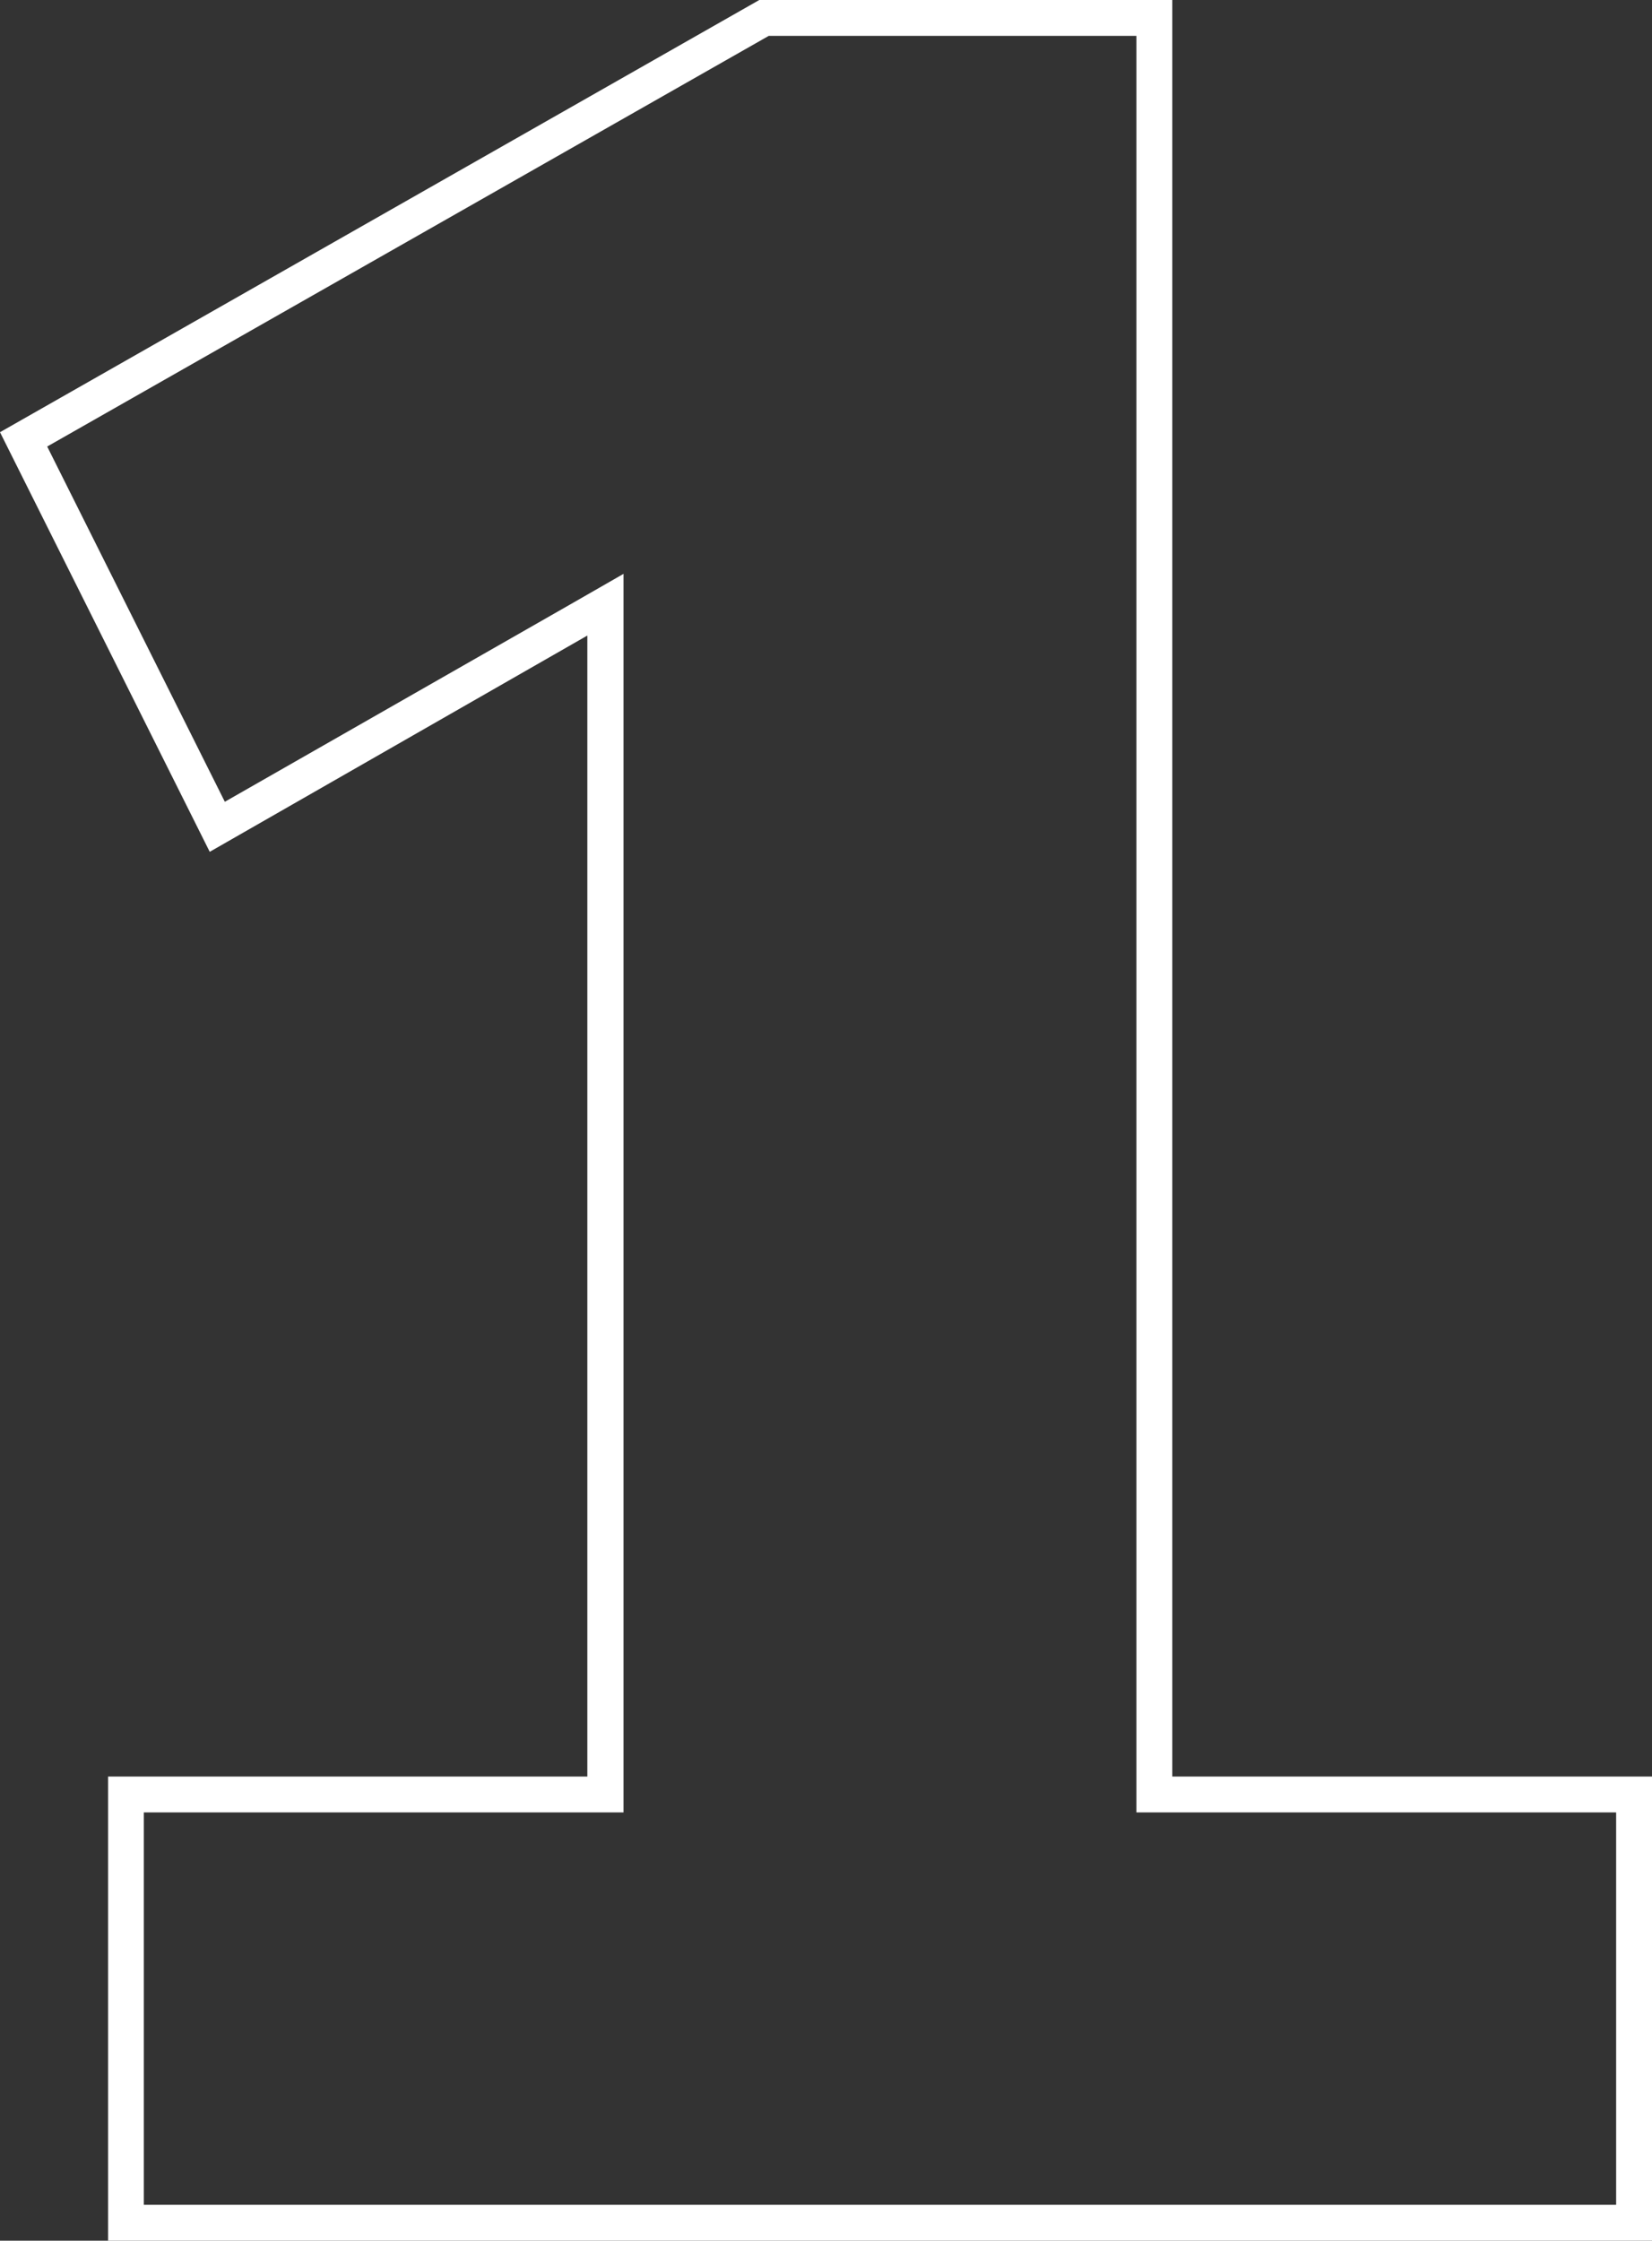
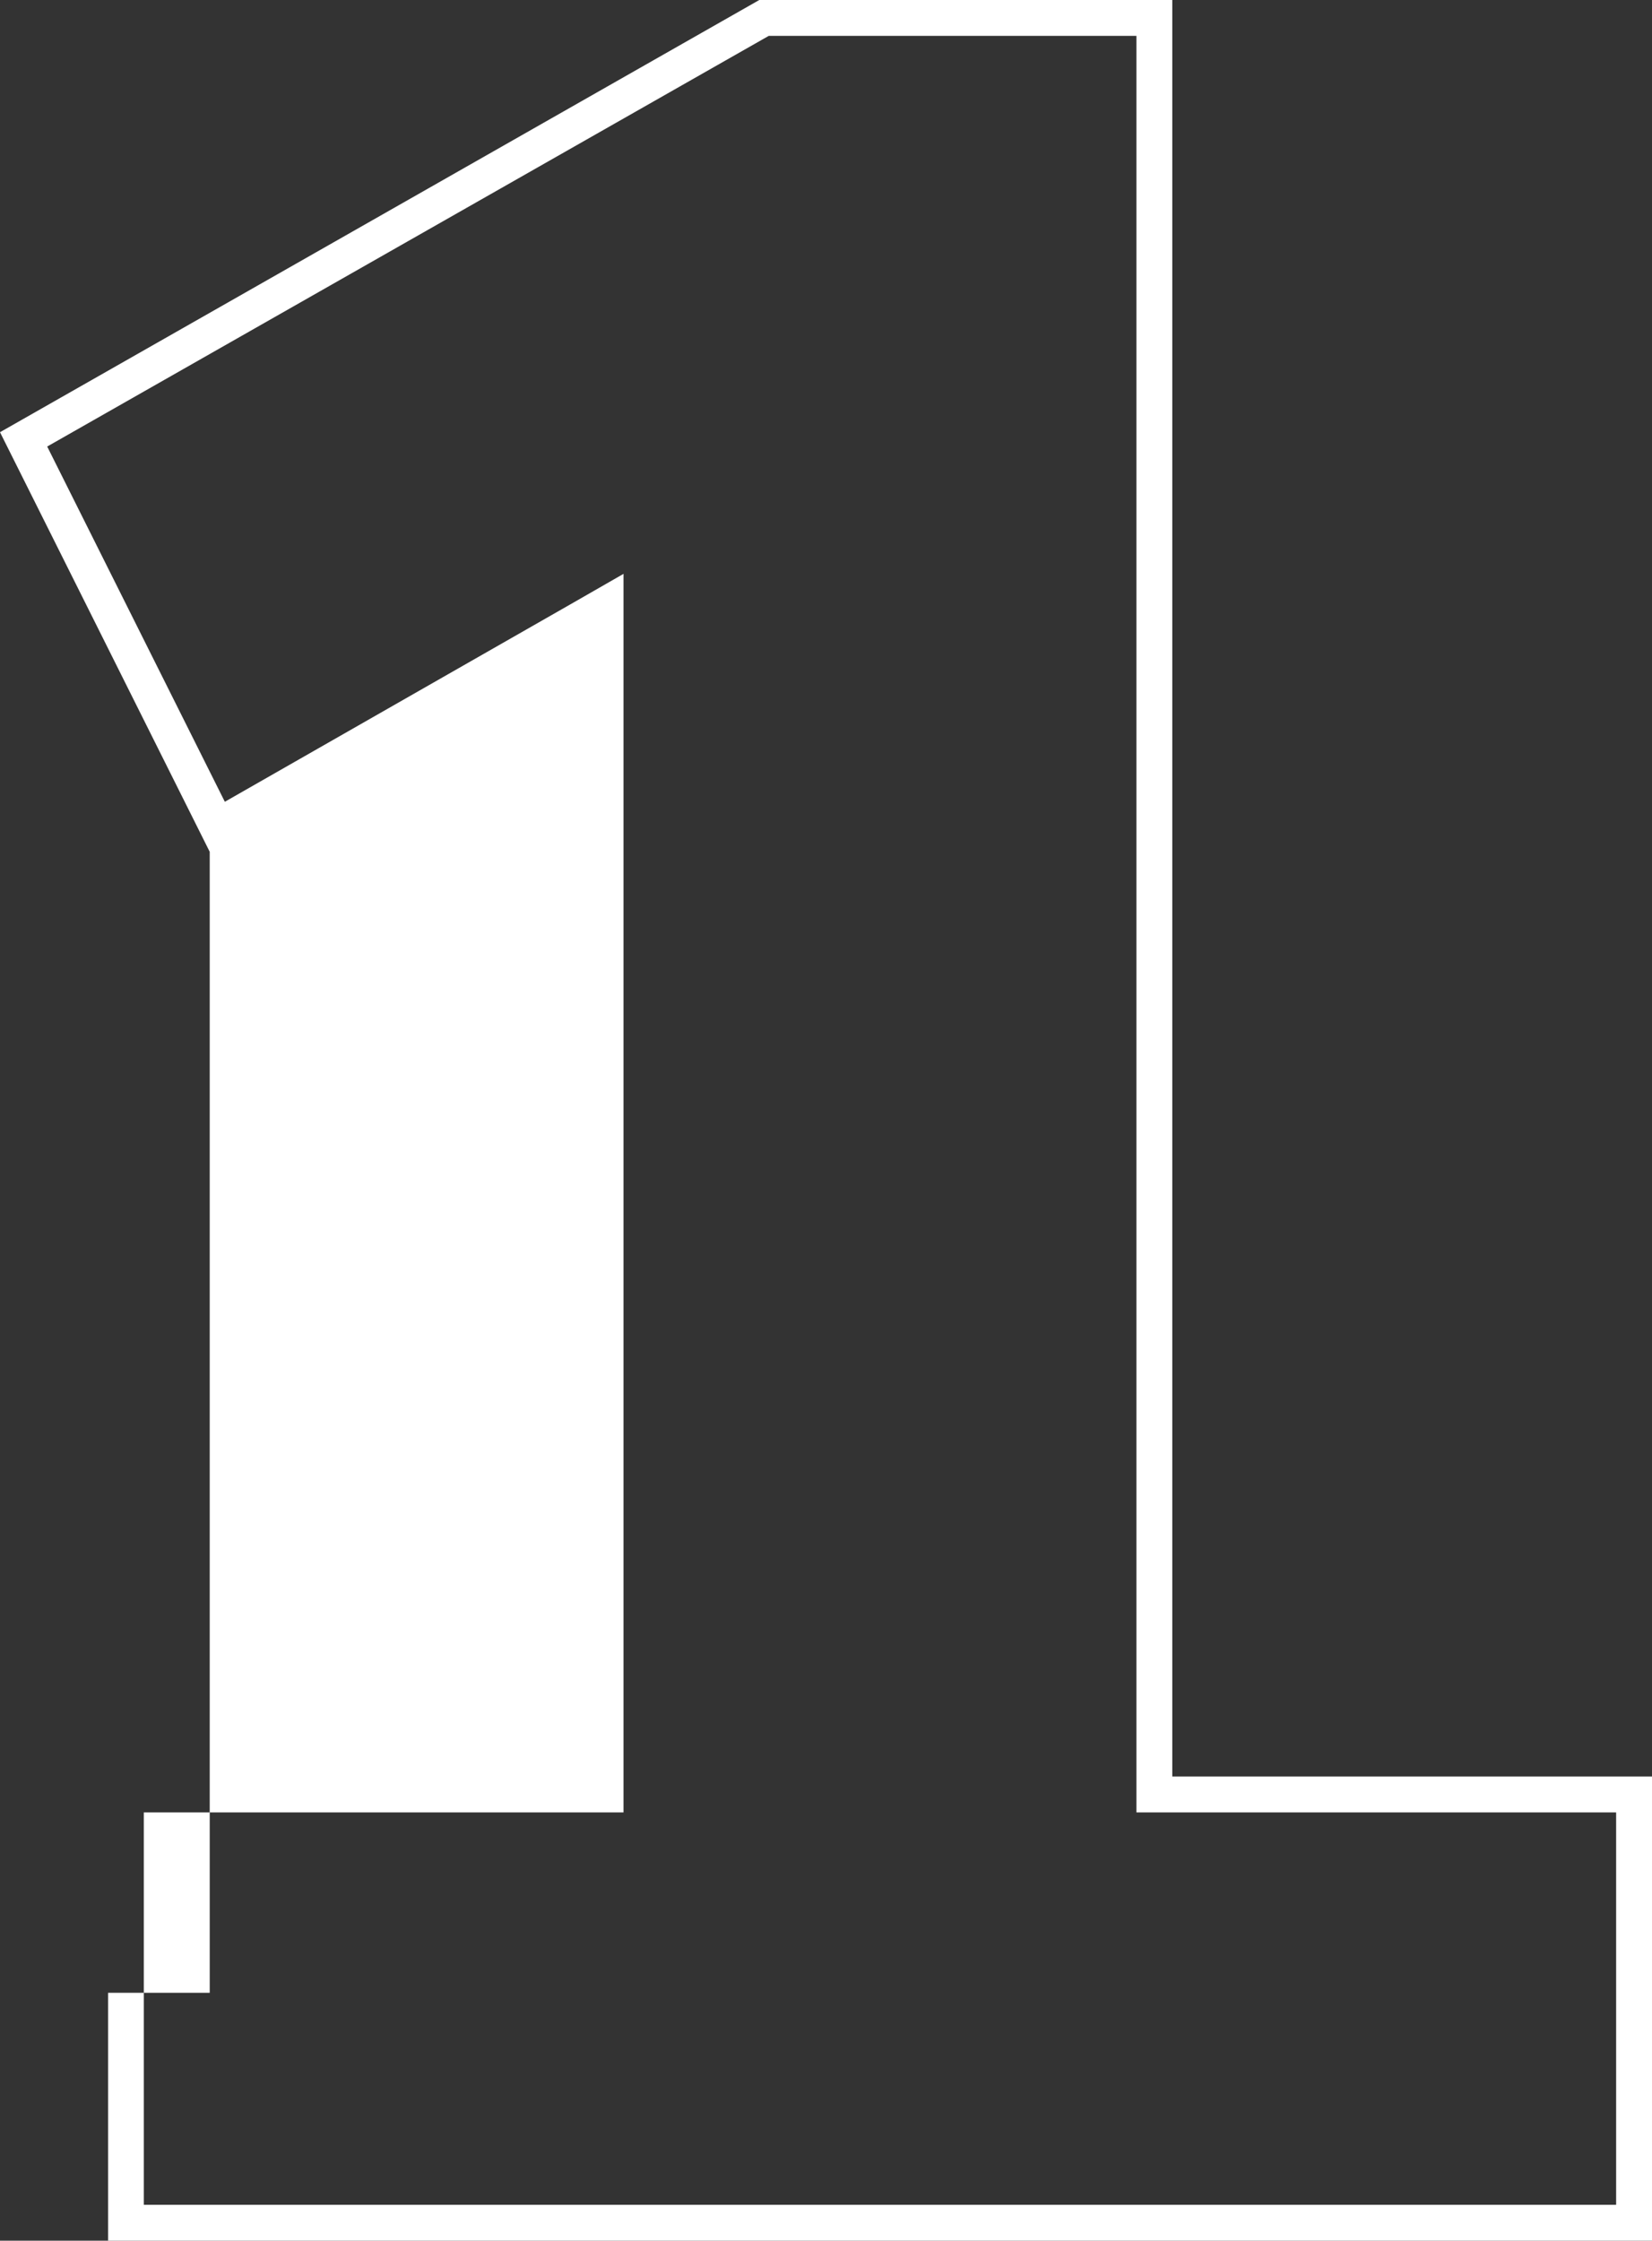
<svg xmlns="http://www.w3.org/2000/svg" id="Layer_1" data-name="Layer 1" width="105" height="142.36" viewBox="0 0 105 142.36">
  <rect x="0" y="0" width="105" height="142.36" fill="#333333" stroke="none" />
  <defs>
    <style>.cls-1{fill:#fff;}</style>
  </defs>
-   <path class="cls-1" d="M72.23,2.28V115.15h30.49v24.93H9.14V115.15H39.63V36.46l-3.4,1.95L14.29,50.94,3,28.37,48.86,2.28H72.23M74.51,0H48.26L0,27.46,13.33,54.12l24-13.74v72.49H6.87v29.49H105V112.87H74.51V0Z" />
+   <path class="cls-1" d="M72.23,2.28V115.15h30.49v24.93H9.14V115.15H39.63V36.46l-3.4,1.95L14.29,50.94,3,28.37,48.86,2.28H72.23M74.51,0H48.26L0,27.46,13.33,54.12v72.49H6.87v29.49H105V112.87H74.51V0Z" />
</svg>